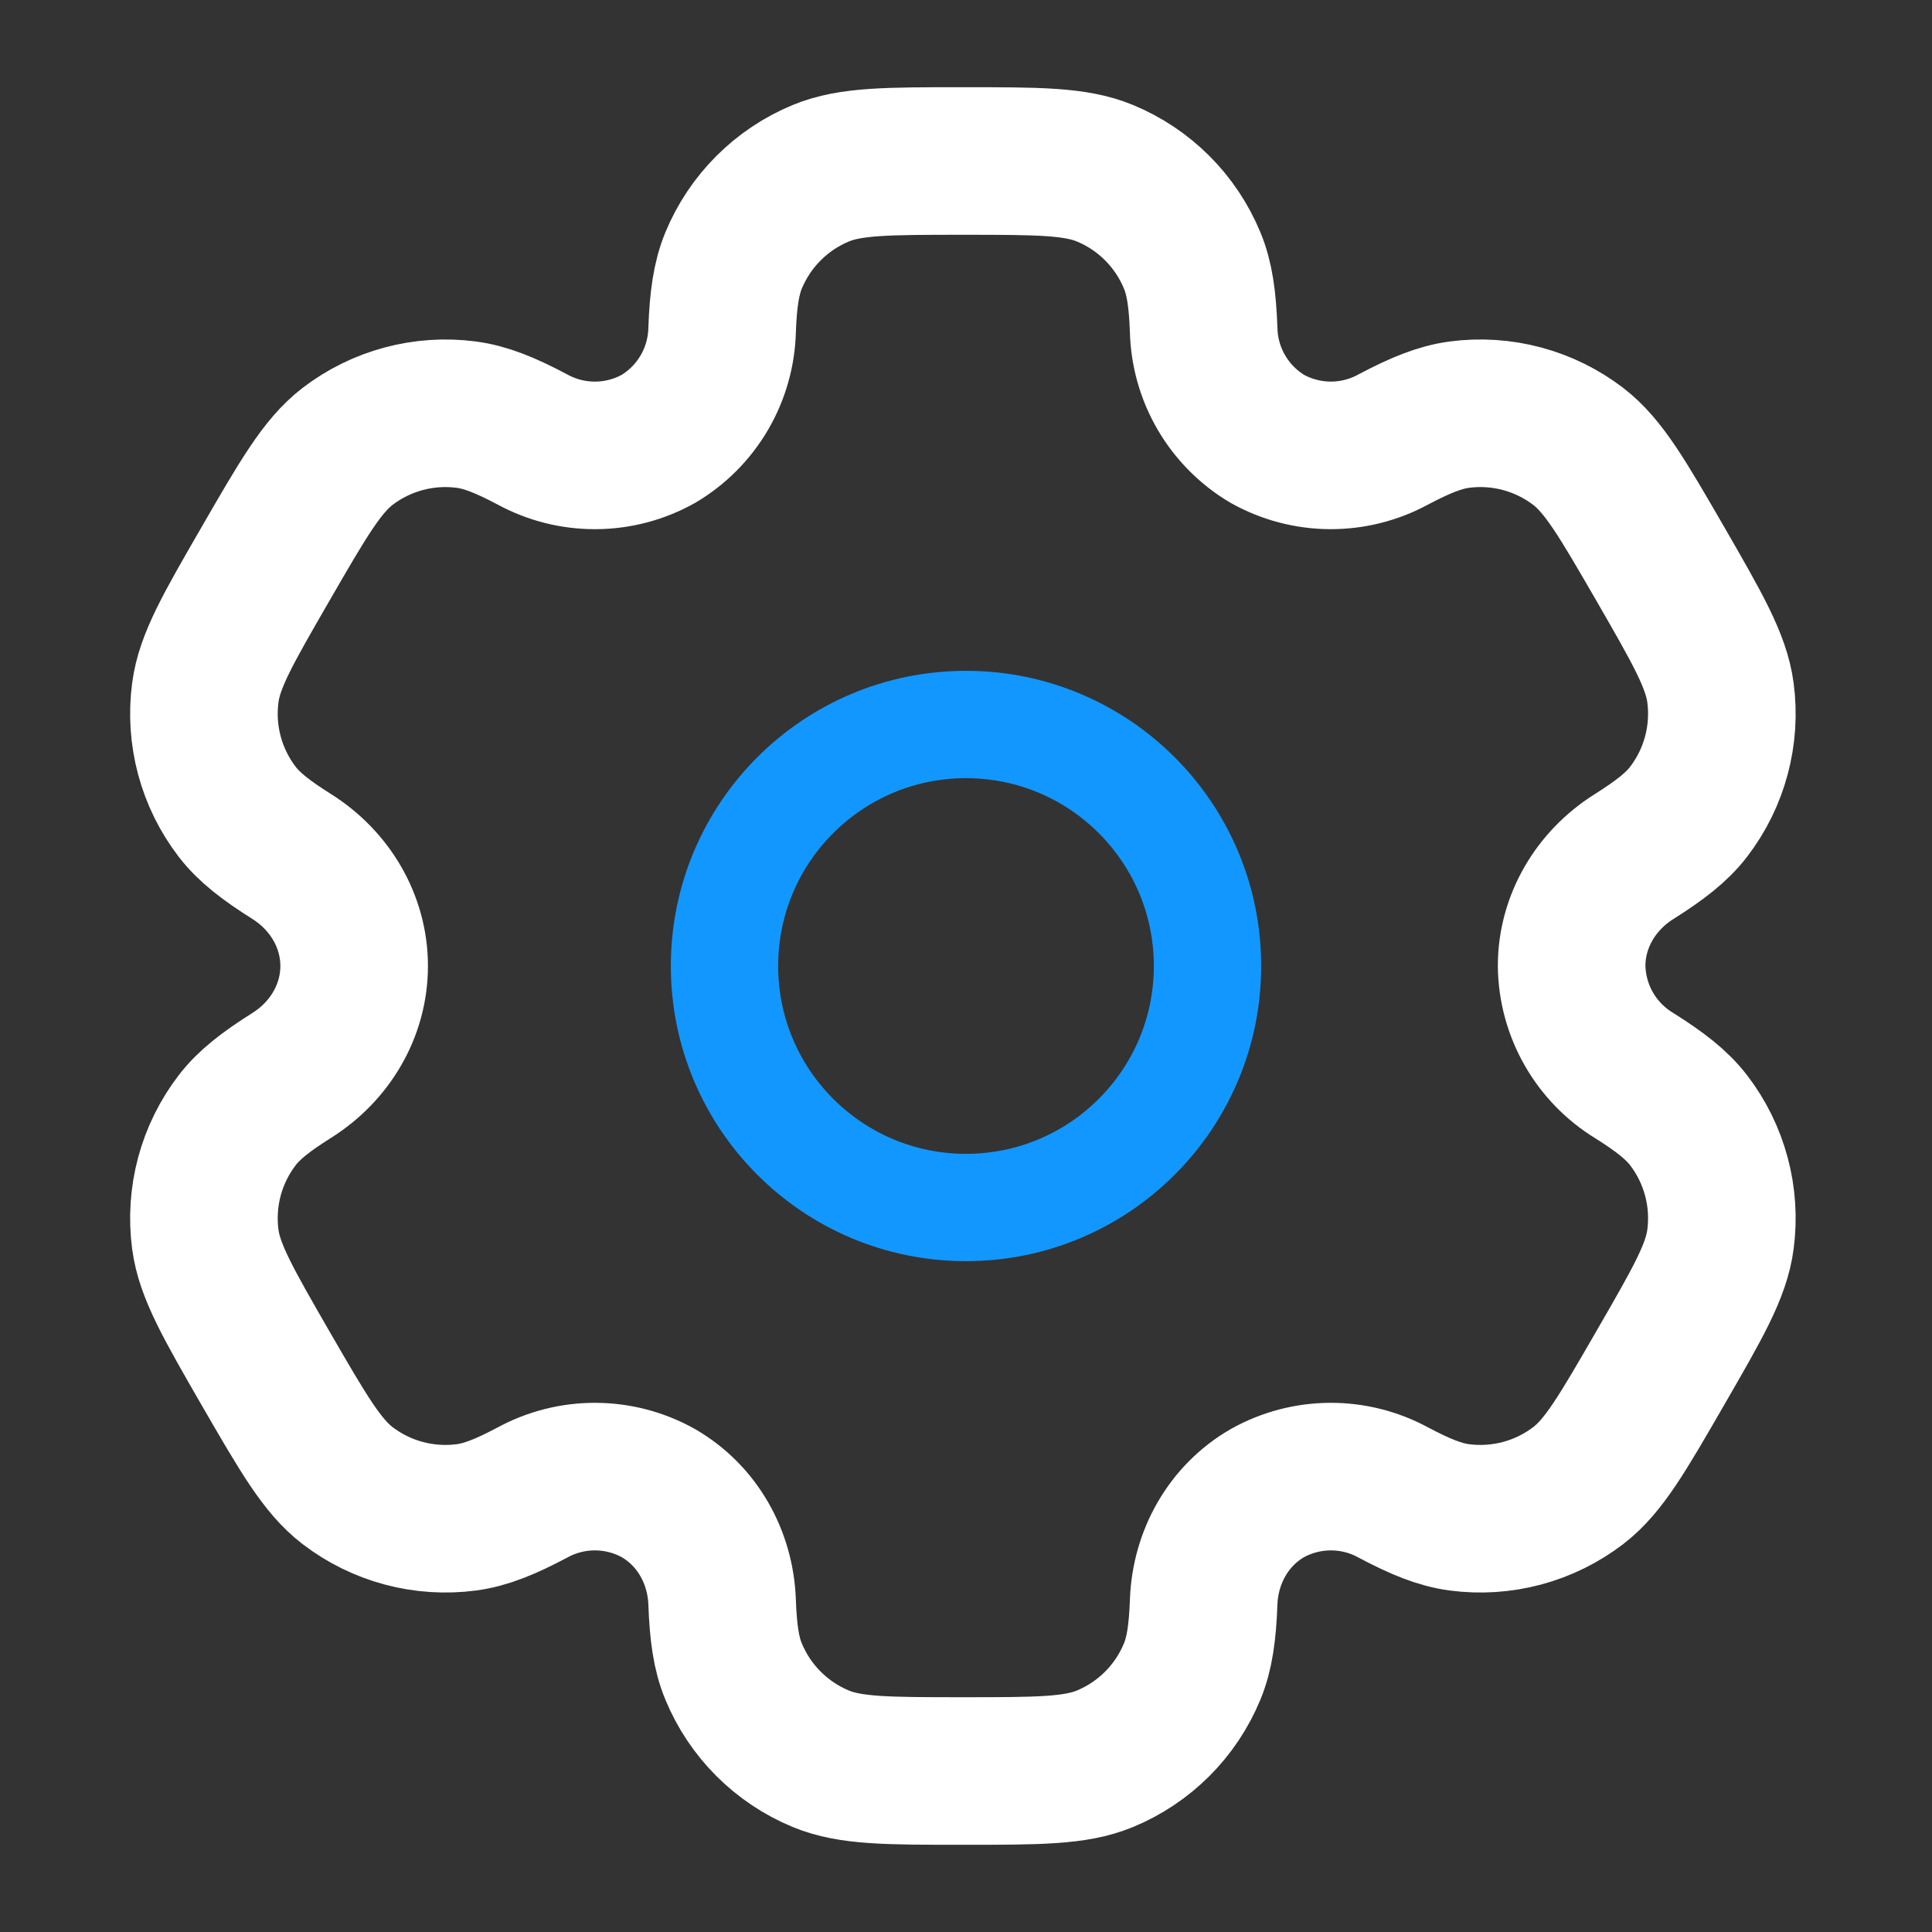
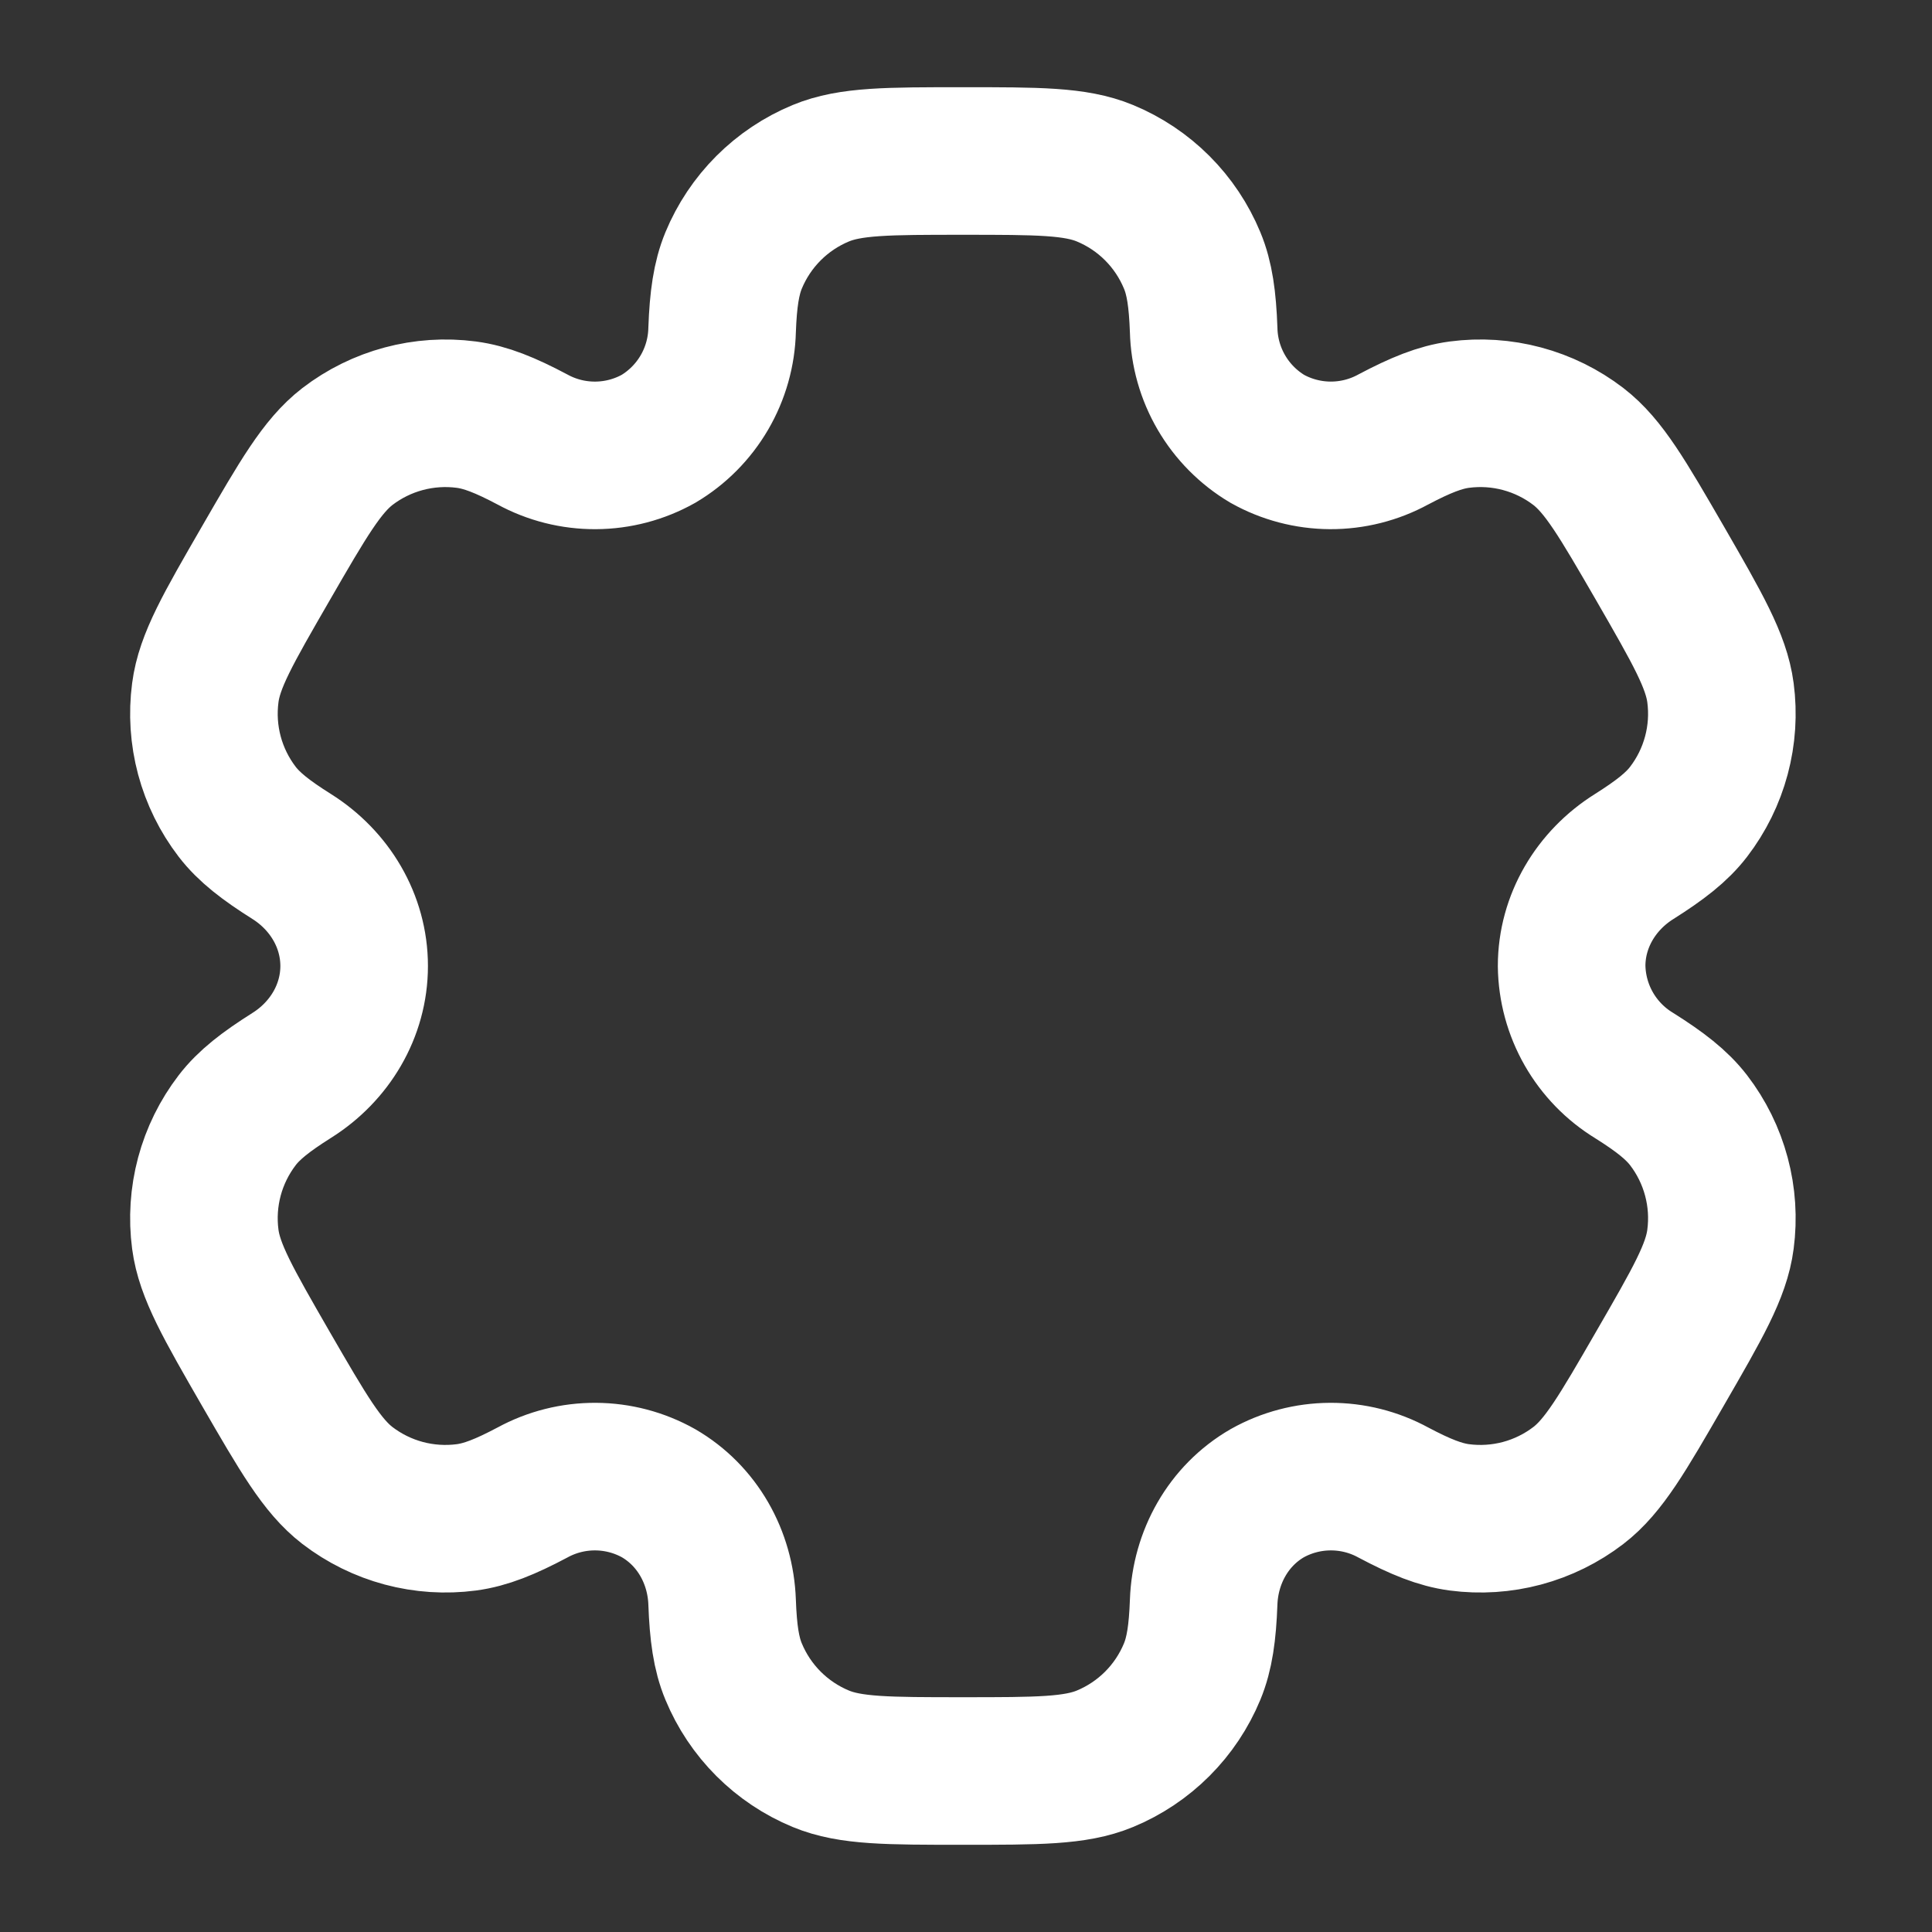
<svg xmlns="http://www.w3.org/2000/svg" width="144" height="144" viewBox="0 0 144 144" fill="none">
  <rect x="0" y="0" width="144" height="144" fill="#333333" stroke="none" />
-   <path d="M72 90C81.941 90 90 81.941 90 72C90 62.059 81.941 54 72 54C62.059 54 54 62.059 54 72C54 81.941 62.059 90 72 90Z" stroke="#1297FF" stroke-width="8" stroke-miterlimit="3.869" />
  <path d="M82.358 12.912C80.156 12 77.36 12 71.768 12C66.176 12 63.38 12 61.178 12.912C59.721 13.515 58.398 14.399 57.283 15.514C56.168 16.629 55.283 17.953 54.68 19.41C54.128 20.748 53.906 22.314 53.822 24.588C53.783 26.232 53.328 27.838 52.499 29.258C51.67 30.678 50.495 31.864 49.082 32.706C47.647 33.509 46.032 33.934 44.388 33.942C42.743 33.951 41.124 33.542 39.68 32.754C37.664 31.686 36.206 31.098 34.76 30.906C31.606 30.491 28.416 31.346 25.892 33.282C24.008 34.74 22.604 37.158 19.808 42C17.012 46.842 15.608 49.26 15.302 51.63C15.096 53.193 15.2 54.781 15.607 56.303C16.015 57.826 16.719 59.253 17.678 60.504C18.566 61.656 19.808 62.622 21.734 63.834C24.572 65.616 26.396 68.652 26.396 72C26.396 75.348 24.572 78.384 21.734 80.16C19.808 81.378 18.56 82.344 17.678 83.496C16.719 84.747 16.015 86.174 15.607 87.697C15.2 89.219 15.096 90.807 15.302 92.37C15.614 94.734 17.012 97.158 19.802 102C22.604 106.842 24.002 109.26 25.892 110.718C27.143 111.677 28.57 112.381 30.093 112.789C31.616 113.196 33.204 113.3 34.766 113.094C36.206 112.902 37.664 112.314 39.68 111.246C41.124 110.458 42.743 110.049 44.388 110.058C46.032 110.066 47.647 110.491 49.082 111.294C51.98 112.974 53.702 116.064 53.822 119.412C53.906 121.692 54.122 123.252 54.68 124.59C55.283 126.047 56.168 127.371 57.283 128.486C58.398 129.601 59.721 130.485 61.178 131.088C63.38 132 66.176 132 71.768 132C77.36 132 80.156 132 82.358 131.088C83.815 130.485 85.139 129.601 86.254 128.486C87.369 127.371 88.253 126.047 88.856 124.59C89.408 123.252 89.63 121.692 89.714 119.412C89.834 116.064 91.556 112.968 94.454 111.294C95.889 110.491 97.505 110.066 99.149 110.058C100.793 110.049 102.413 110.458 103.856 111.246C105.872 112.314 107.33 112.902 108.77 113.094C110.333 113.3 111.921 113.196 113.444 112.789C114.966 112.381 116.394 111.677 117.644 110.718C119.534 109.266 120.932 106.842 123.728 102C126.524 97.158 127.928 94.74 128.234 92.37C128.441 90.807 128.337 89.219 127.929 87.697C127.521 86.174 126.818 84.747 125.858 83.496C124.97 82.344 123.728 81.378 121.802 80.166C120.398 79.31 119.234 78.112 118.418 76.684C117.603 75.256 117.163 73.644 117.14 72C117.14 68.652 118.964 65.616 121.802 63.84C123.728 62.622 124.976 61.656 125.858 60.504C126.818 59.253 127.521 57.826 127.929 56.303C128.337 54.781 128.441 53.193 128.234 51.63C127.922 49.266 126.524 46.842 123.734 42C120.932 37.158 119.534 34.74 117.644 33.282C116.394 32.322 114.966 31.619 113.444 31.211C111.921 30.803 110.333 30.7 108.77 30.906C107.33 31.098 105.872 31.686 103.85 32.754C102.408 33.541 100.789 33.949 99.146 33.941C97.503 33.932 95.889 33.508 94.454 32.706C93.042 31.864 91.867 30.678 91.038 29.258C90.209 27.838 89.753 26.232 89.714 24.588C89.63 22.308 89.414 20.748 88.856 19.41C88.253 17.953 87.369 16.629 86.254 15.514C85.139 14.399 83.815 13.515 82.358 12.912Z" stroke="white" stroke-width="11" stroke-miterlimit="3.869" />
</svg>